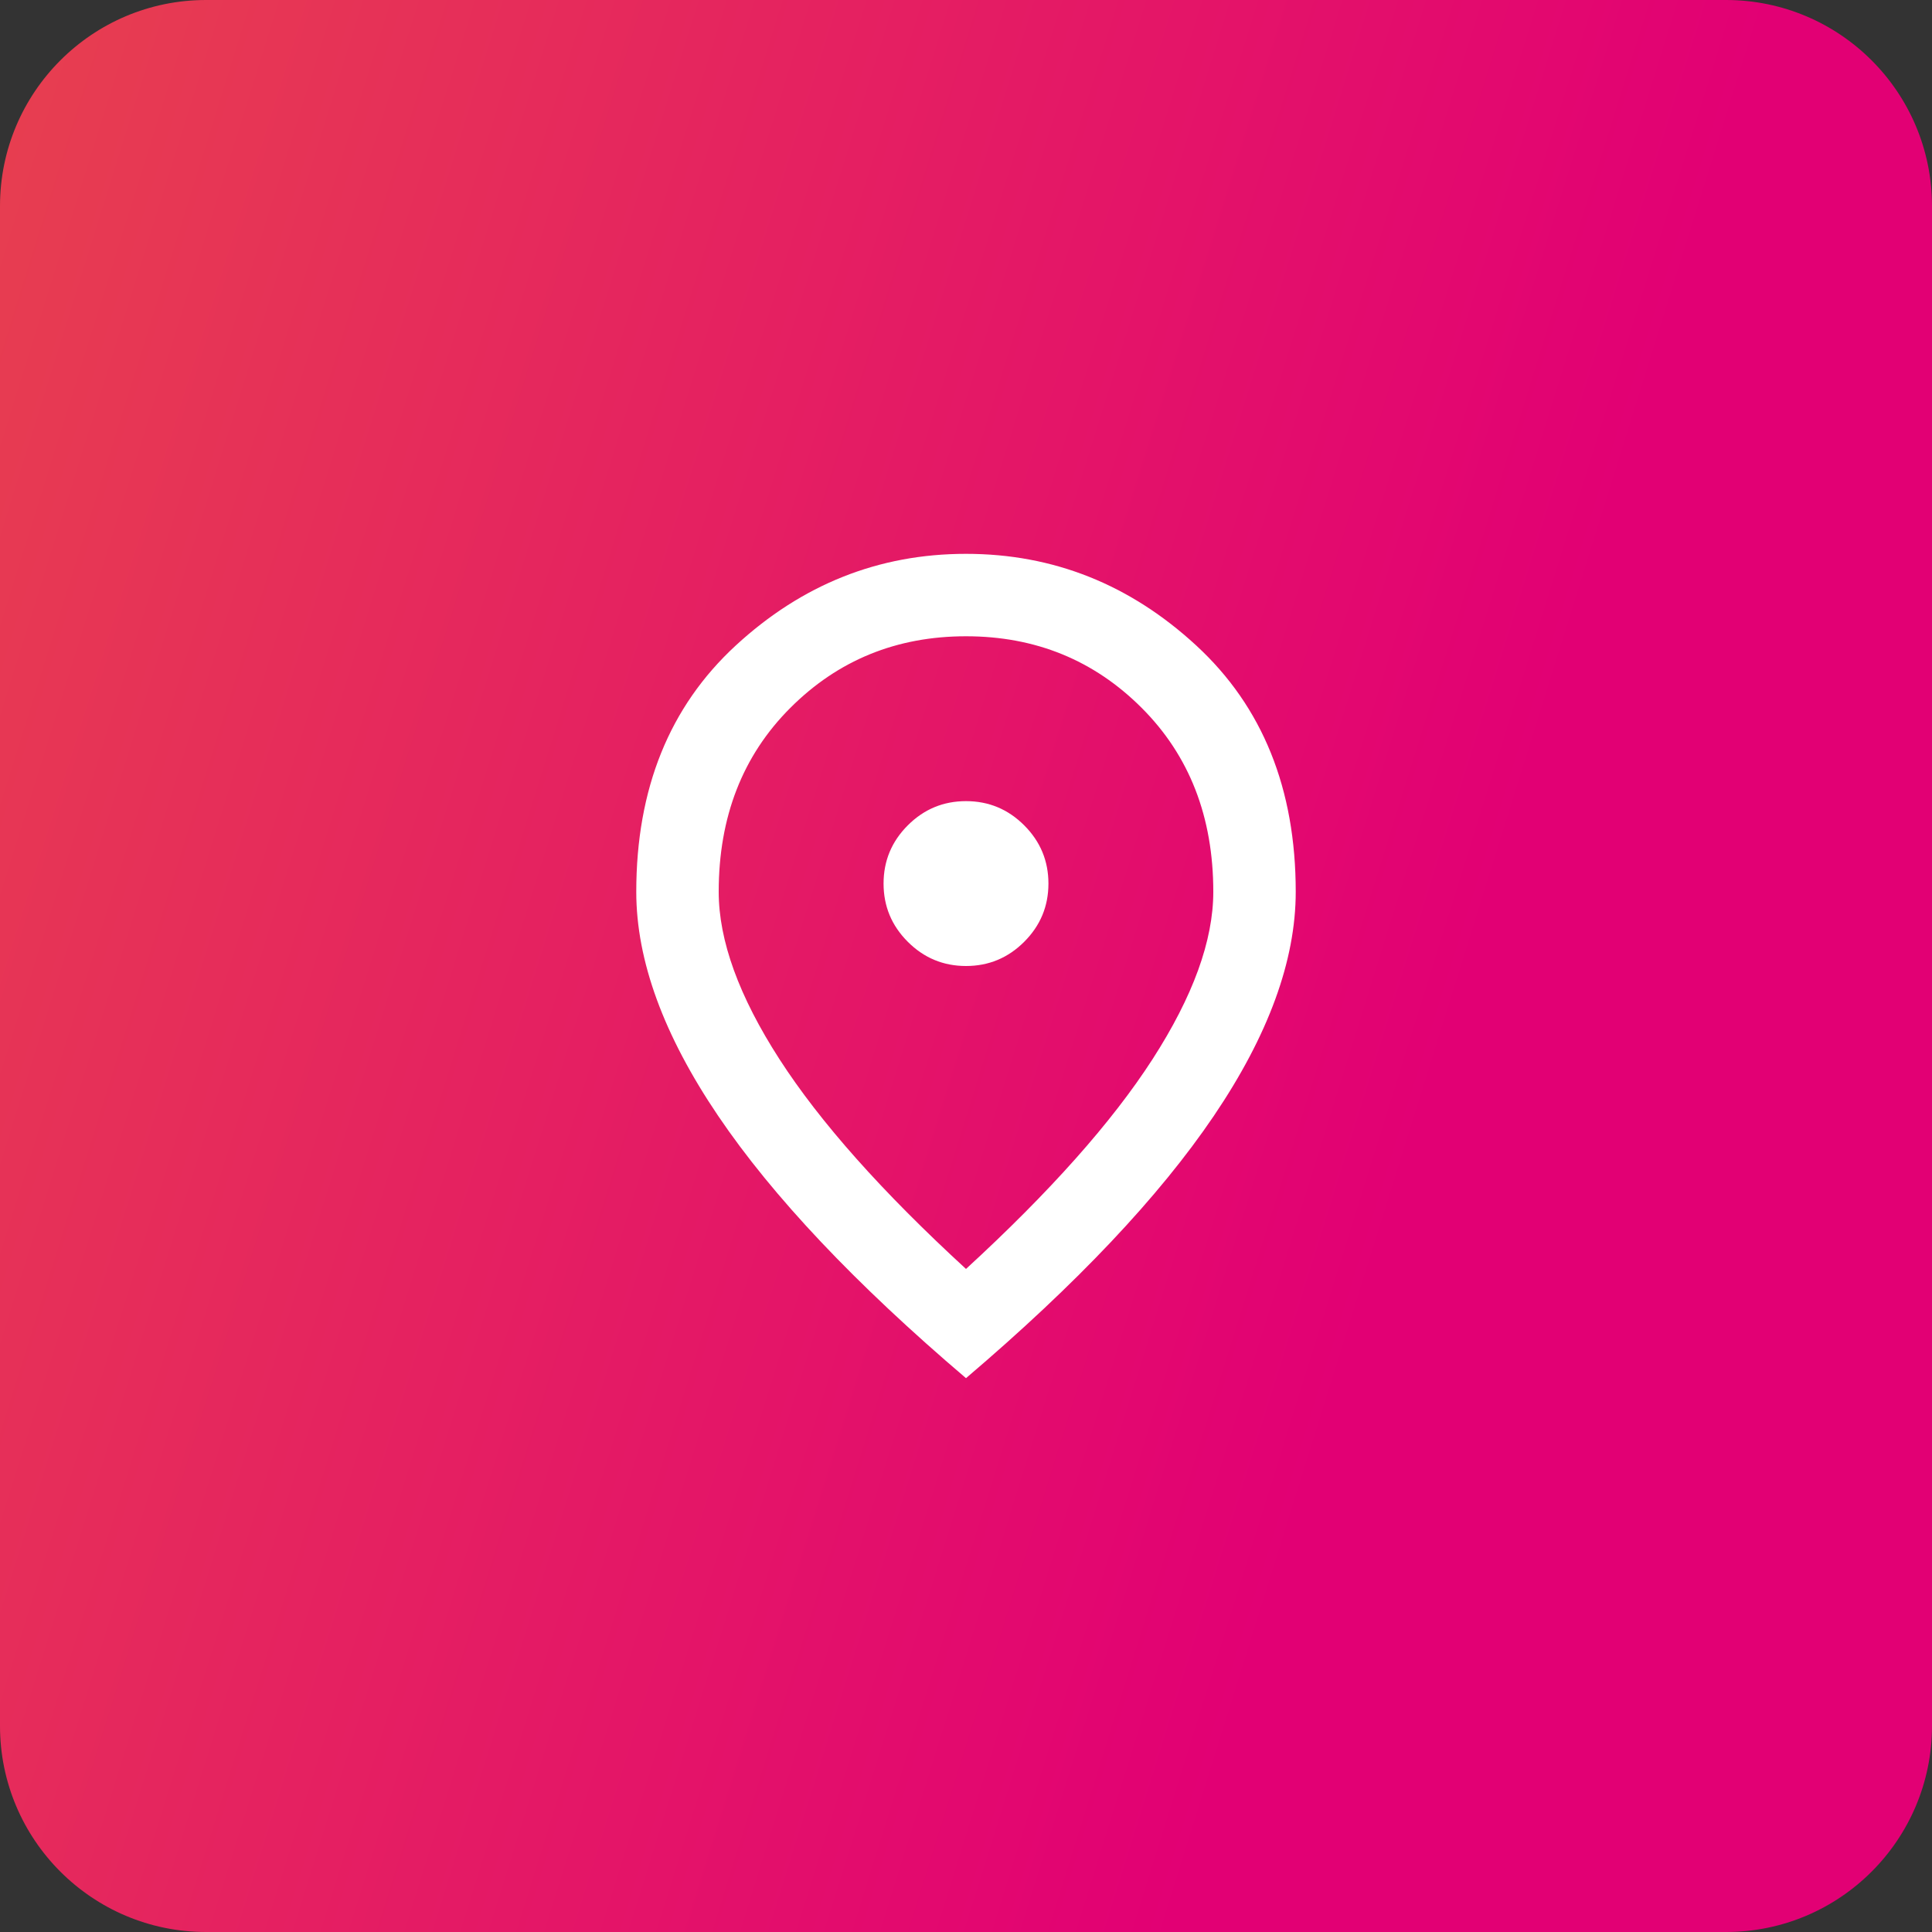
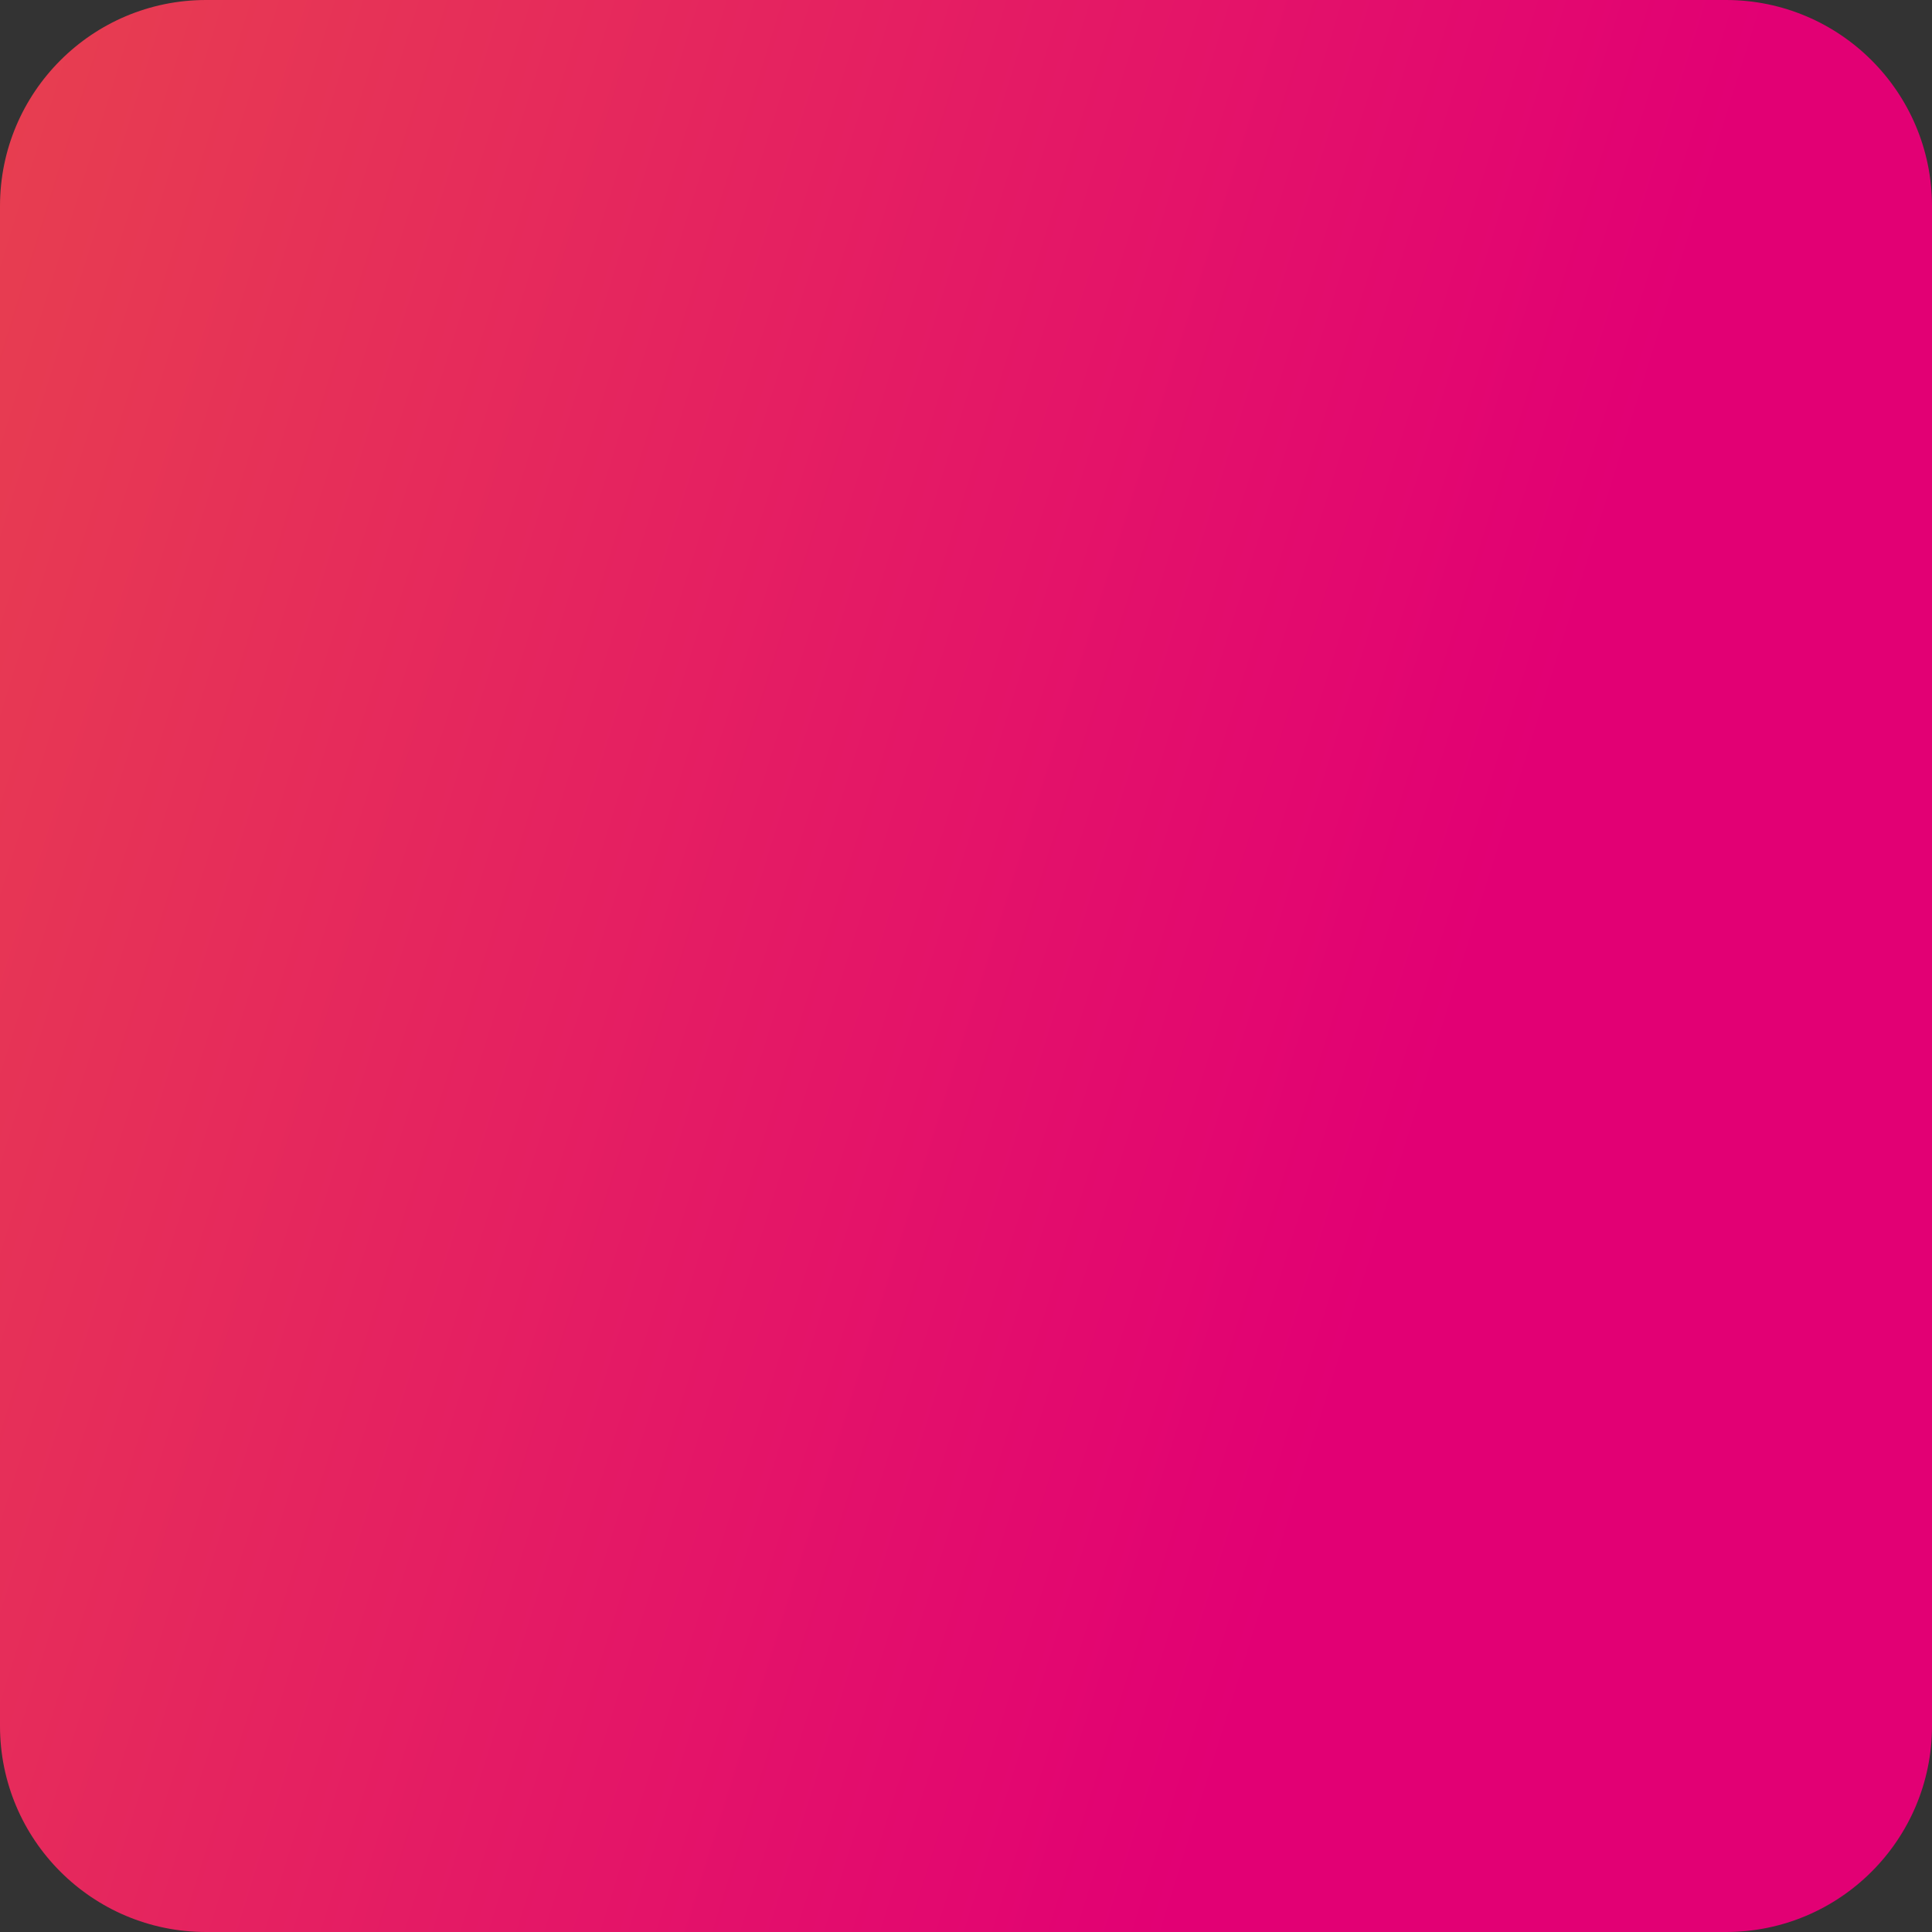
<svg xmlns="http://www.w3.org/2000/svg" width="75" height="75" viewBox="0 0 75 75" fill="none">
  <rect x="0" y="0" width="75" height="75" fill="#333333" stroke="none" />
  <path d="M0 8C0 3.582 3.582 0 8 0H67C71.418 0 75 3.582 75 8V67C75 71.418 71.418 75 67 75H8C3.582 75 0 71.418 0 67V8Z" fill="url(#paint0_linear_980_132)" />
-   <path d="M37.5 37.5C38.38 37.5 39.133 37.187 39.76 36.56C40.387 35.933 40.7 35.18 40.7 34.3C40.7 33.42 40.387 32.667 39.76 32.04C39.133 31.413 38.38 31.1 37.5 31.1C36.62 31.1 35.867 31.413 35.24 32.04C34.613 32.667 34.3 33.42 34.3 34.3C34.3 35.18 34.613 35.933 35.24 36.56C35.867 37.187 36.62 37.5 37.5 37.5ZM37.5 49.26C40.753 46.273 43.167 43.56 44.74 41.12C46.313 38.68 47.1 36.513 47.1 34.62C47.1 31.713 46.173 29.333 44.32 27.48C42.467 25.627 40.193 24.7 37.5 24.7C34.807 24.7 32.533 25.627 30.68 27.48C28.827 29.333 27.9 31.713 27.9 34.62C27.9 36.513 28.687 38.68 30.26 41.12C31.833 43.56 34.247 46.273 37.5 49.26ZM37.5 53.5C33.207 49.847 30 46.453 27.88 43.32C25.76 40.187 24.7 37.287 24.7 34.62C24.7 30.62 25.987 27.433 28.56 25.06C31.133 22.687 34.113 21.5 37.5 21.5C40.887 21.5 43.867 22.687 46.44 25.06C49.013 27.433 50.3 30.62 50.3 34.62C50.3 37.287 49.24 40.187 47.12 43.32C45 46.453 41.793 49.847 37.5 53.5Z" fill="white" />
  <defs>
    <linearGradient id="paint0_linear_980_132" x1="4.476" y1="-117.188" x2="96.527" y2="-88.49" gradientUnits="userSpaceOnUse">
      <stop stop-color="#EA5D3E" />
      <stop offset="1" stop-color="#E20074" />
    </linearGradient>
  </defs>
</svg>